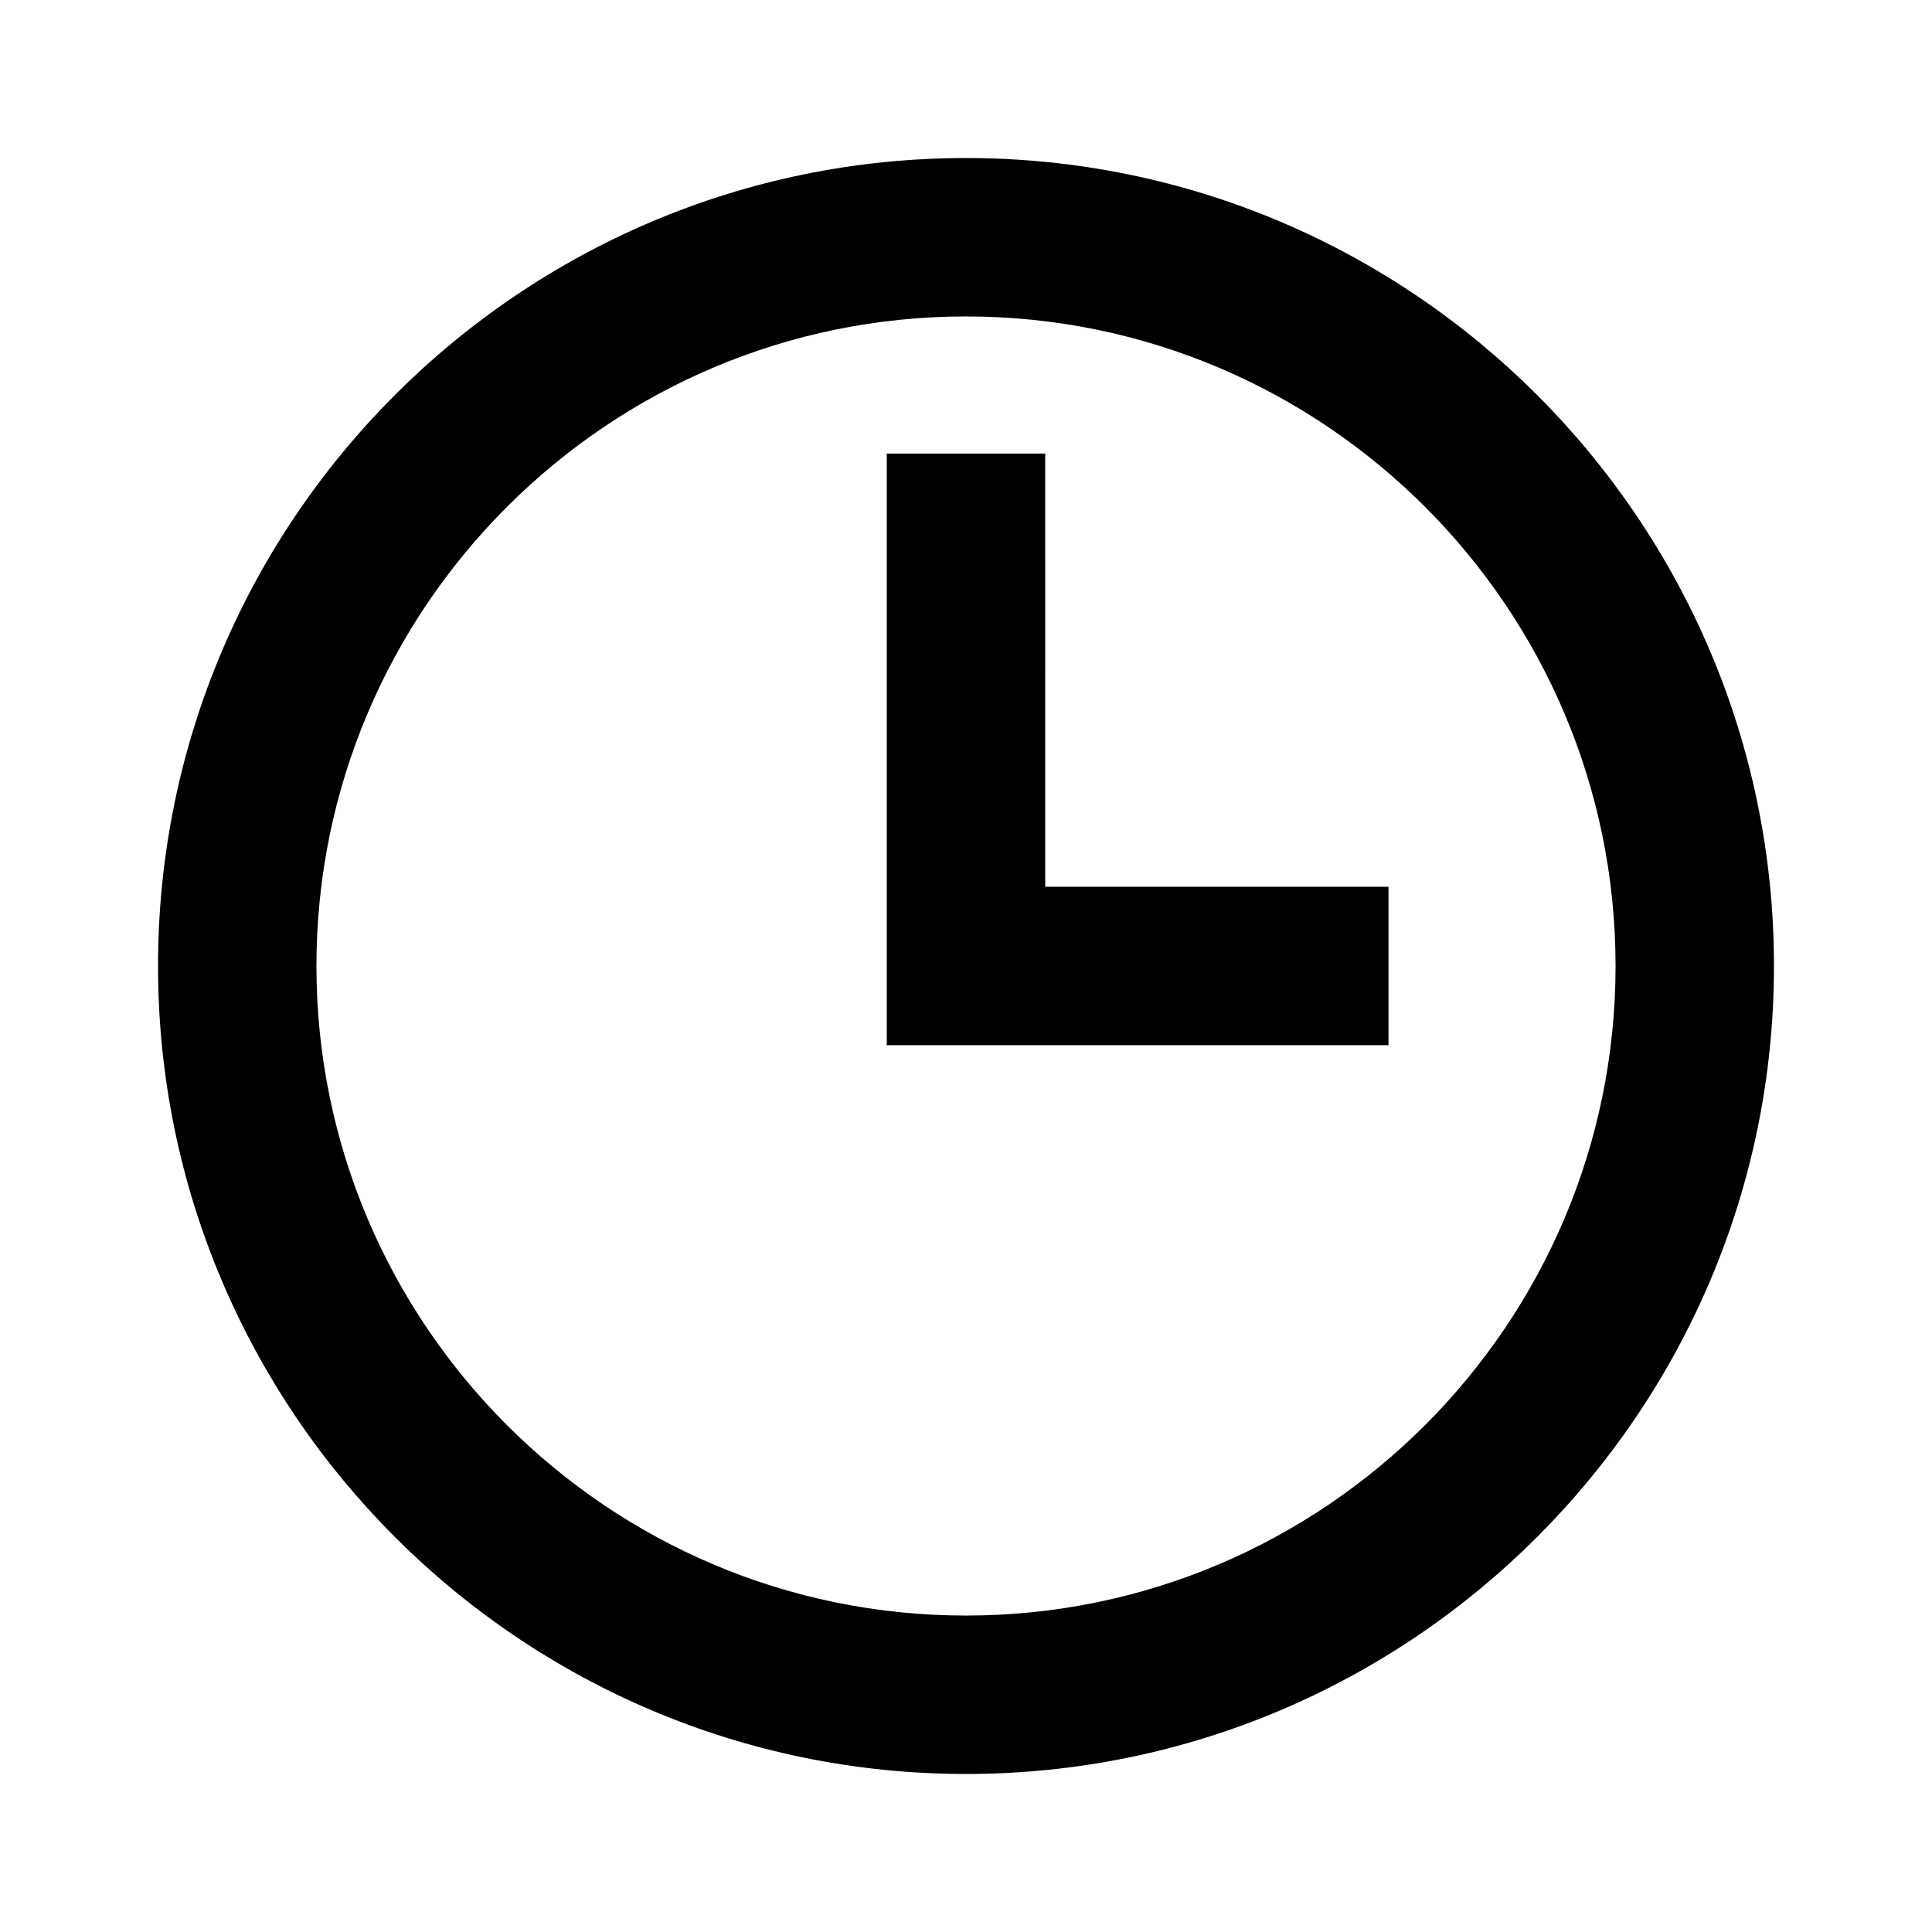
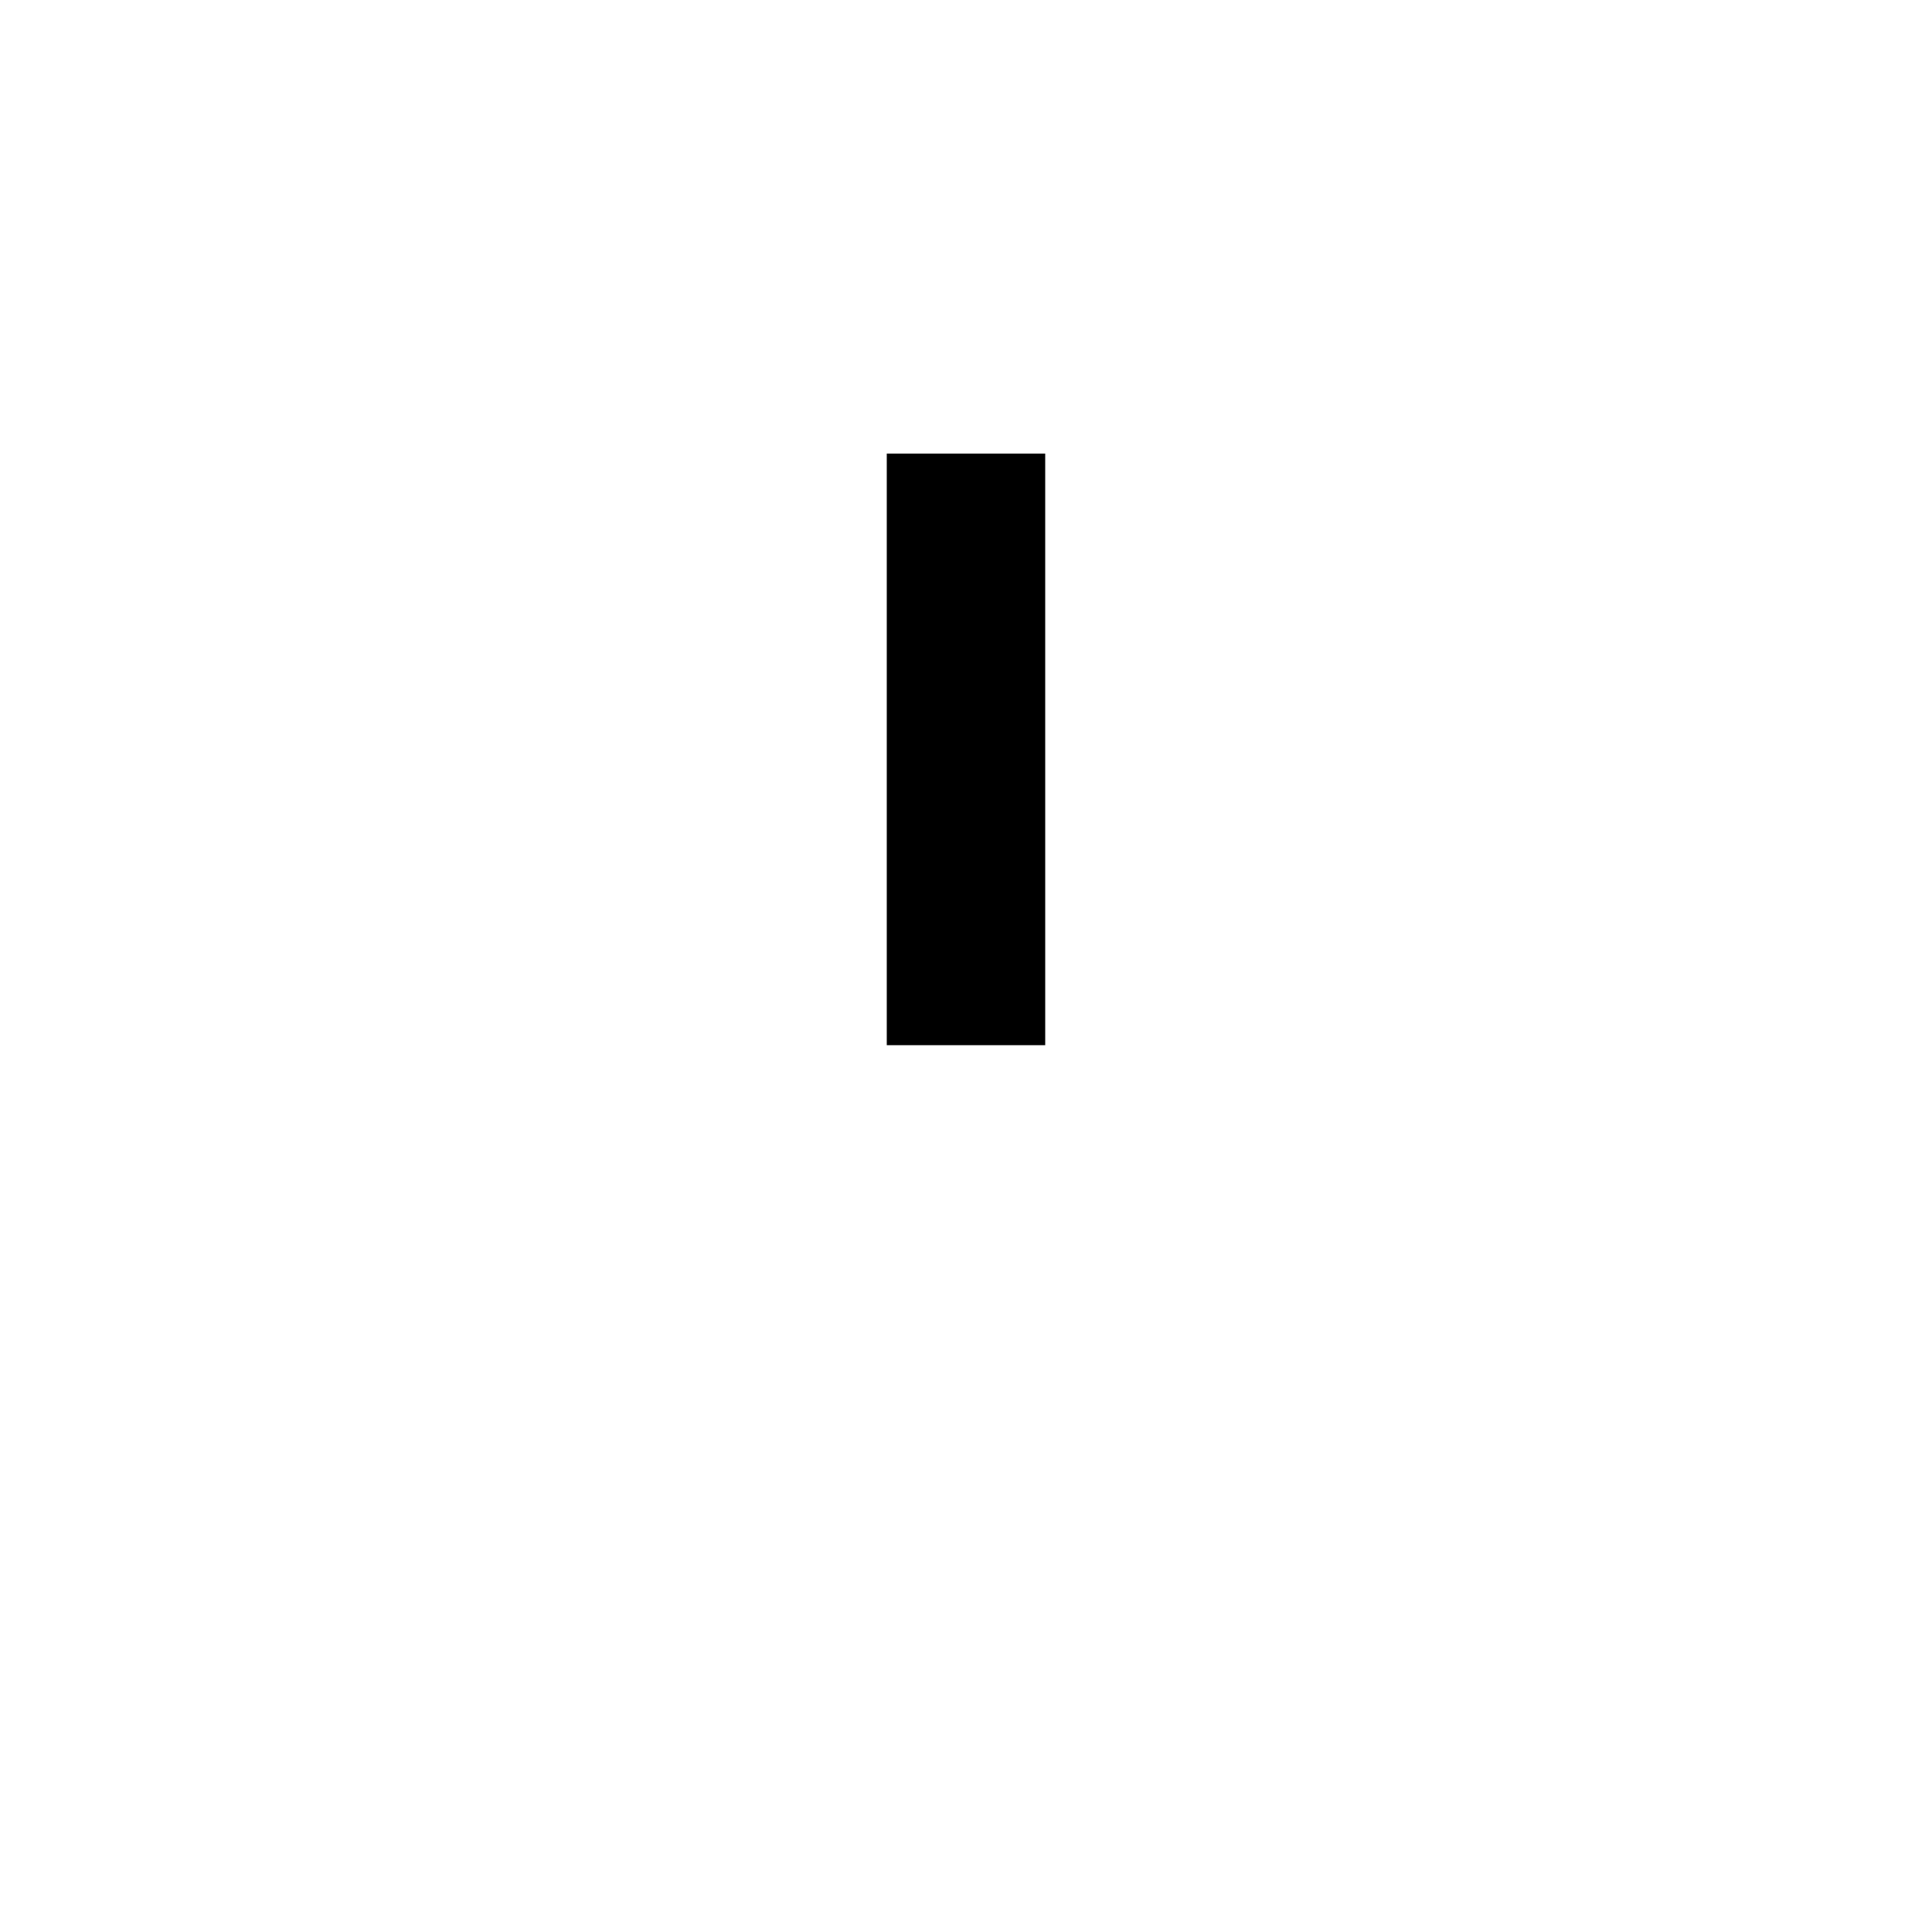
<svg xmlns="http://www.w3.org/2000/svg" fill="#000000" width="800px" height="800px" version="1.1" viewBox="144 144 512 512">
  <g>
-     <path d="m400 185.88c-118.06 0-214.12 96.059-214.12 214.12 0 118.07 96.055 214.12 214.12 214.12 118.07 0 214.12-96.047 214.12-214.12 0.004-118.06-96.043-214.12-214.11-214.12zm0 386.26c-94.914 0-172.14-77.219-172.14-172.14 0-94.914 77.219-172.14 172.14-172.14s172.14 77.219 172.14 172.14-77.219 172.14-172.14 172.14z" />
-     <path d="m420.99 264.21h-41.988v156.78h132.96v-41.988h-90.969z" />
+     <path d="m420.99 264.21h-41.988v156.78h132.96h-90.969z" />
  </g>
</svg>